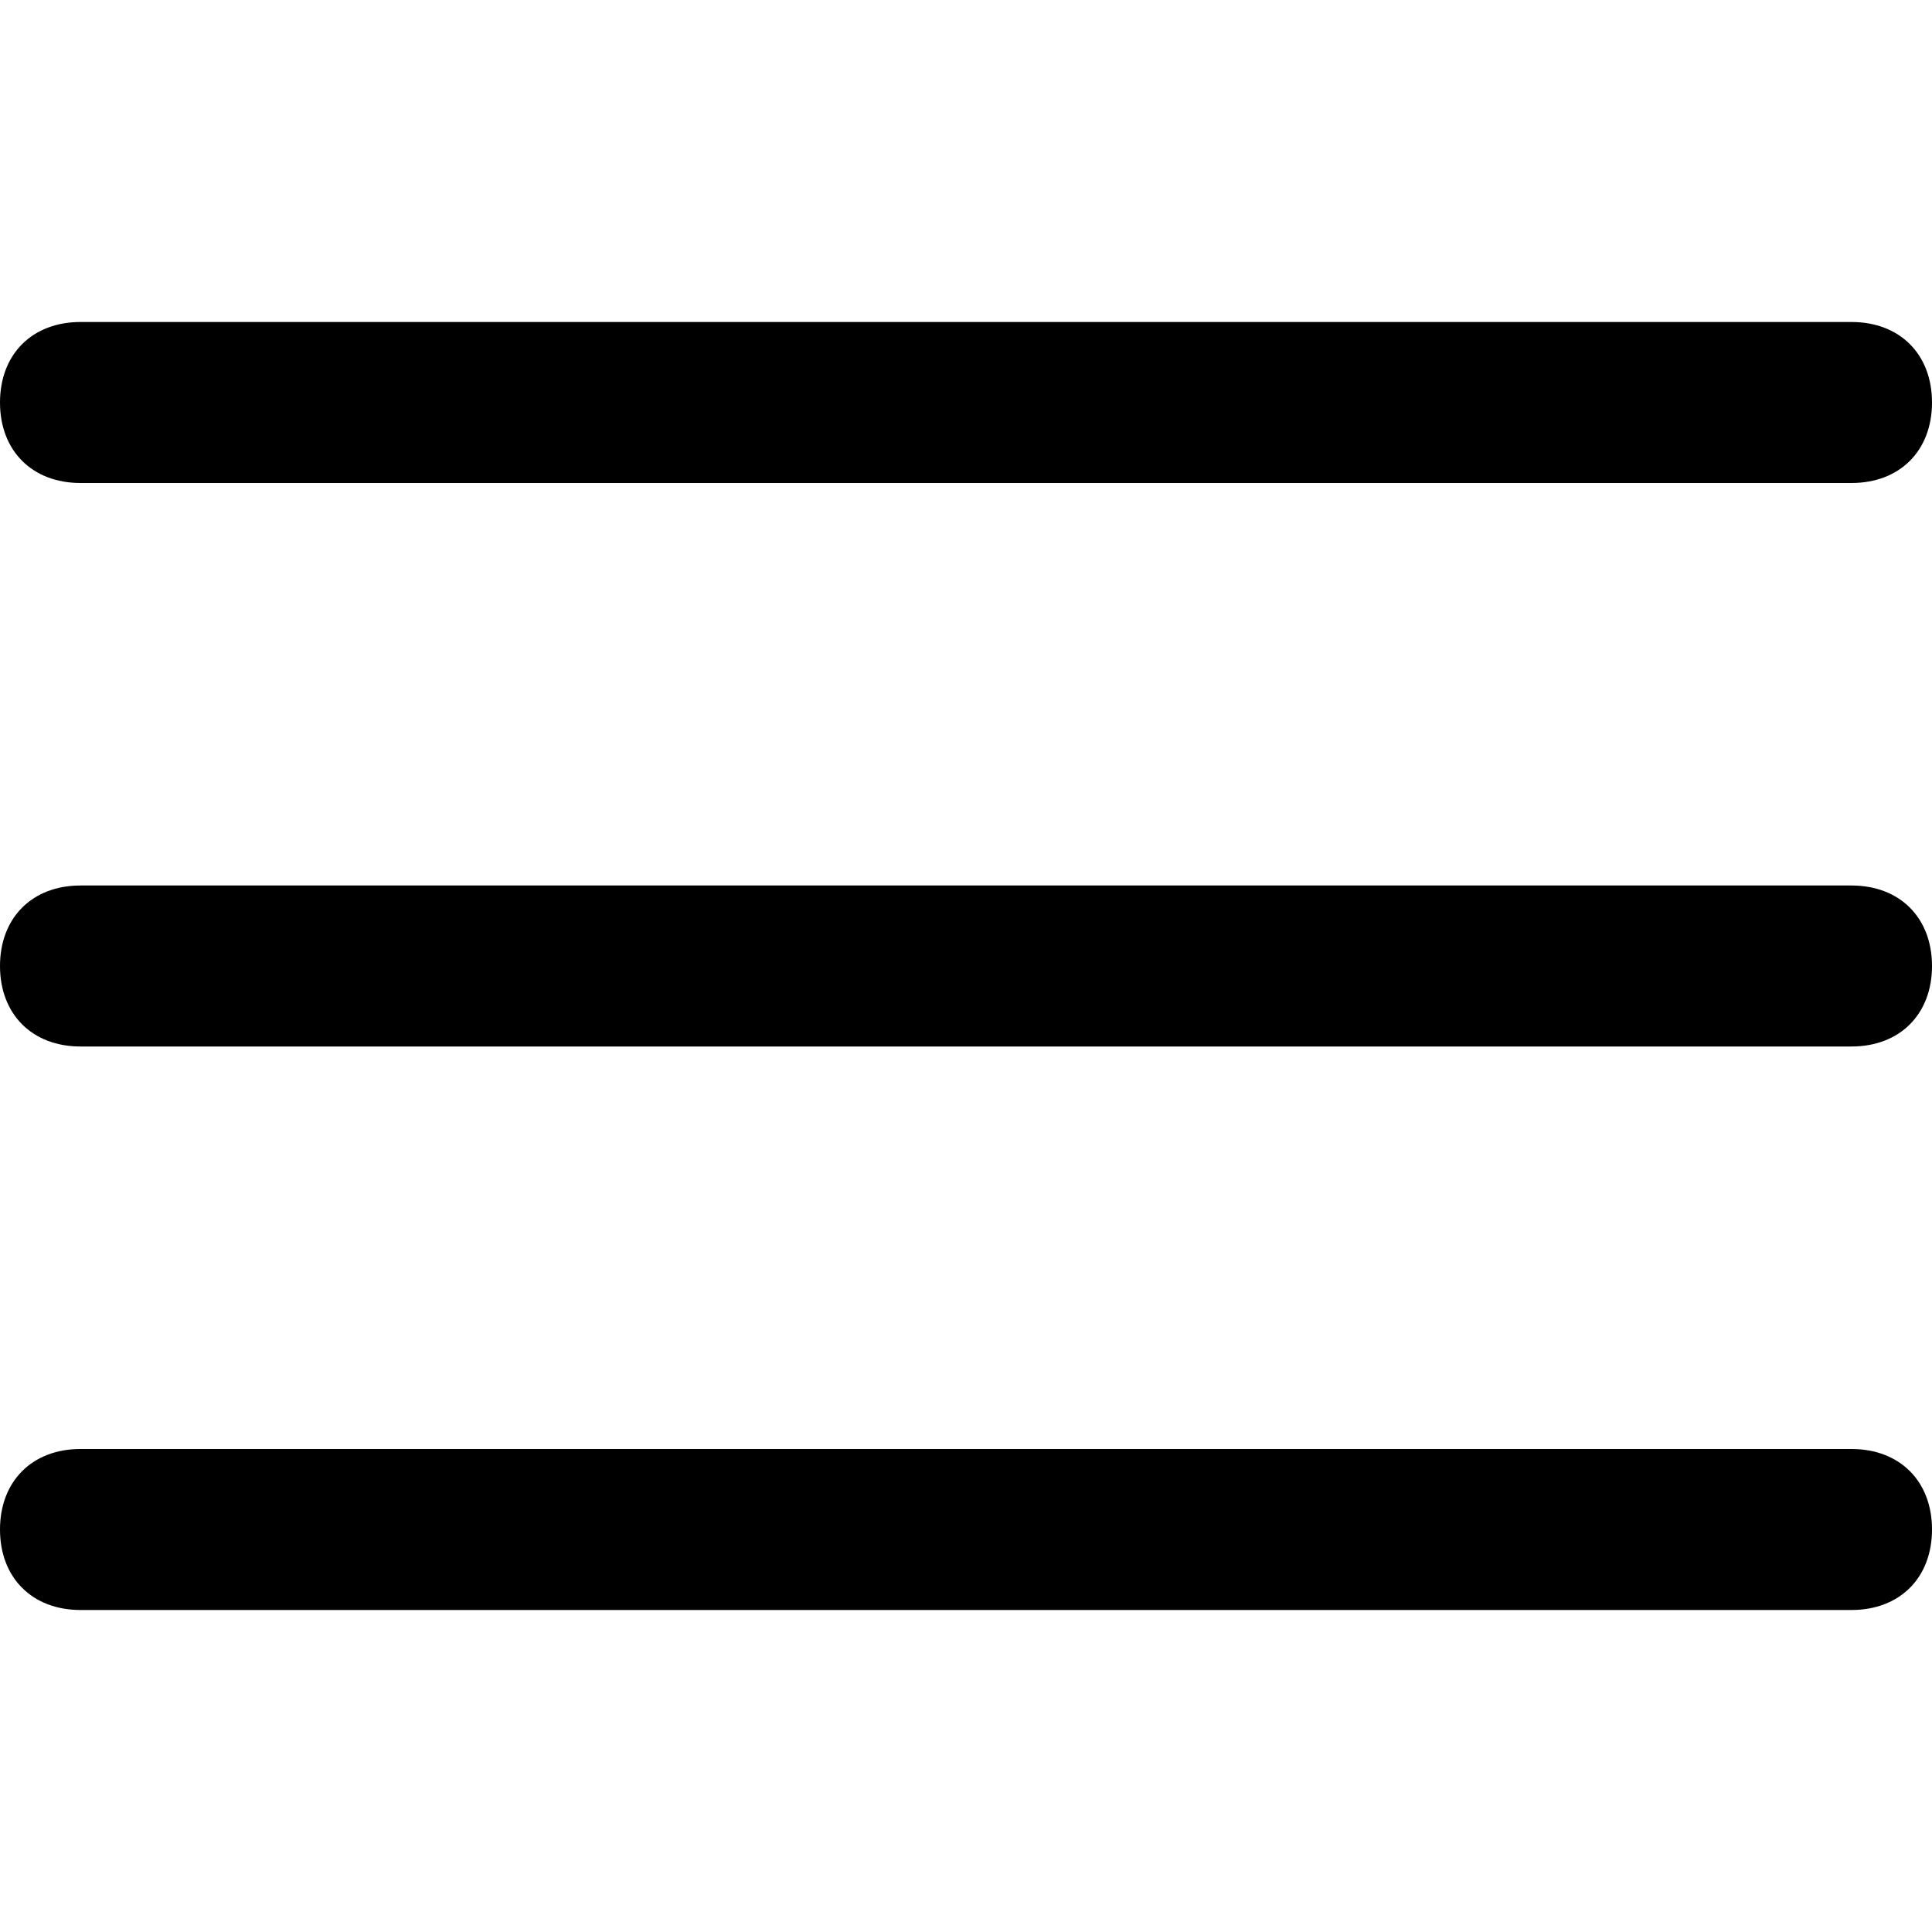
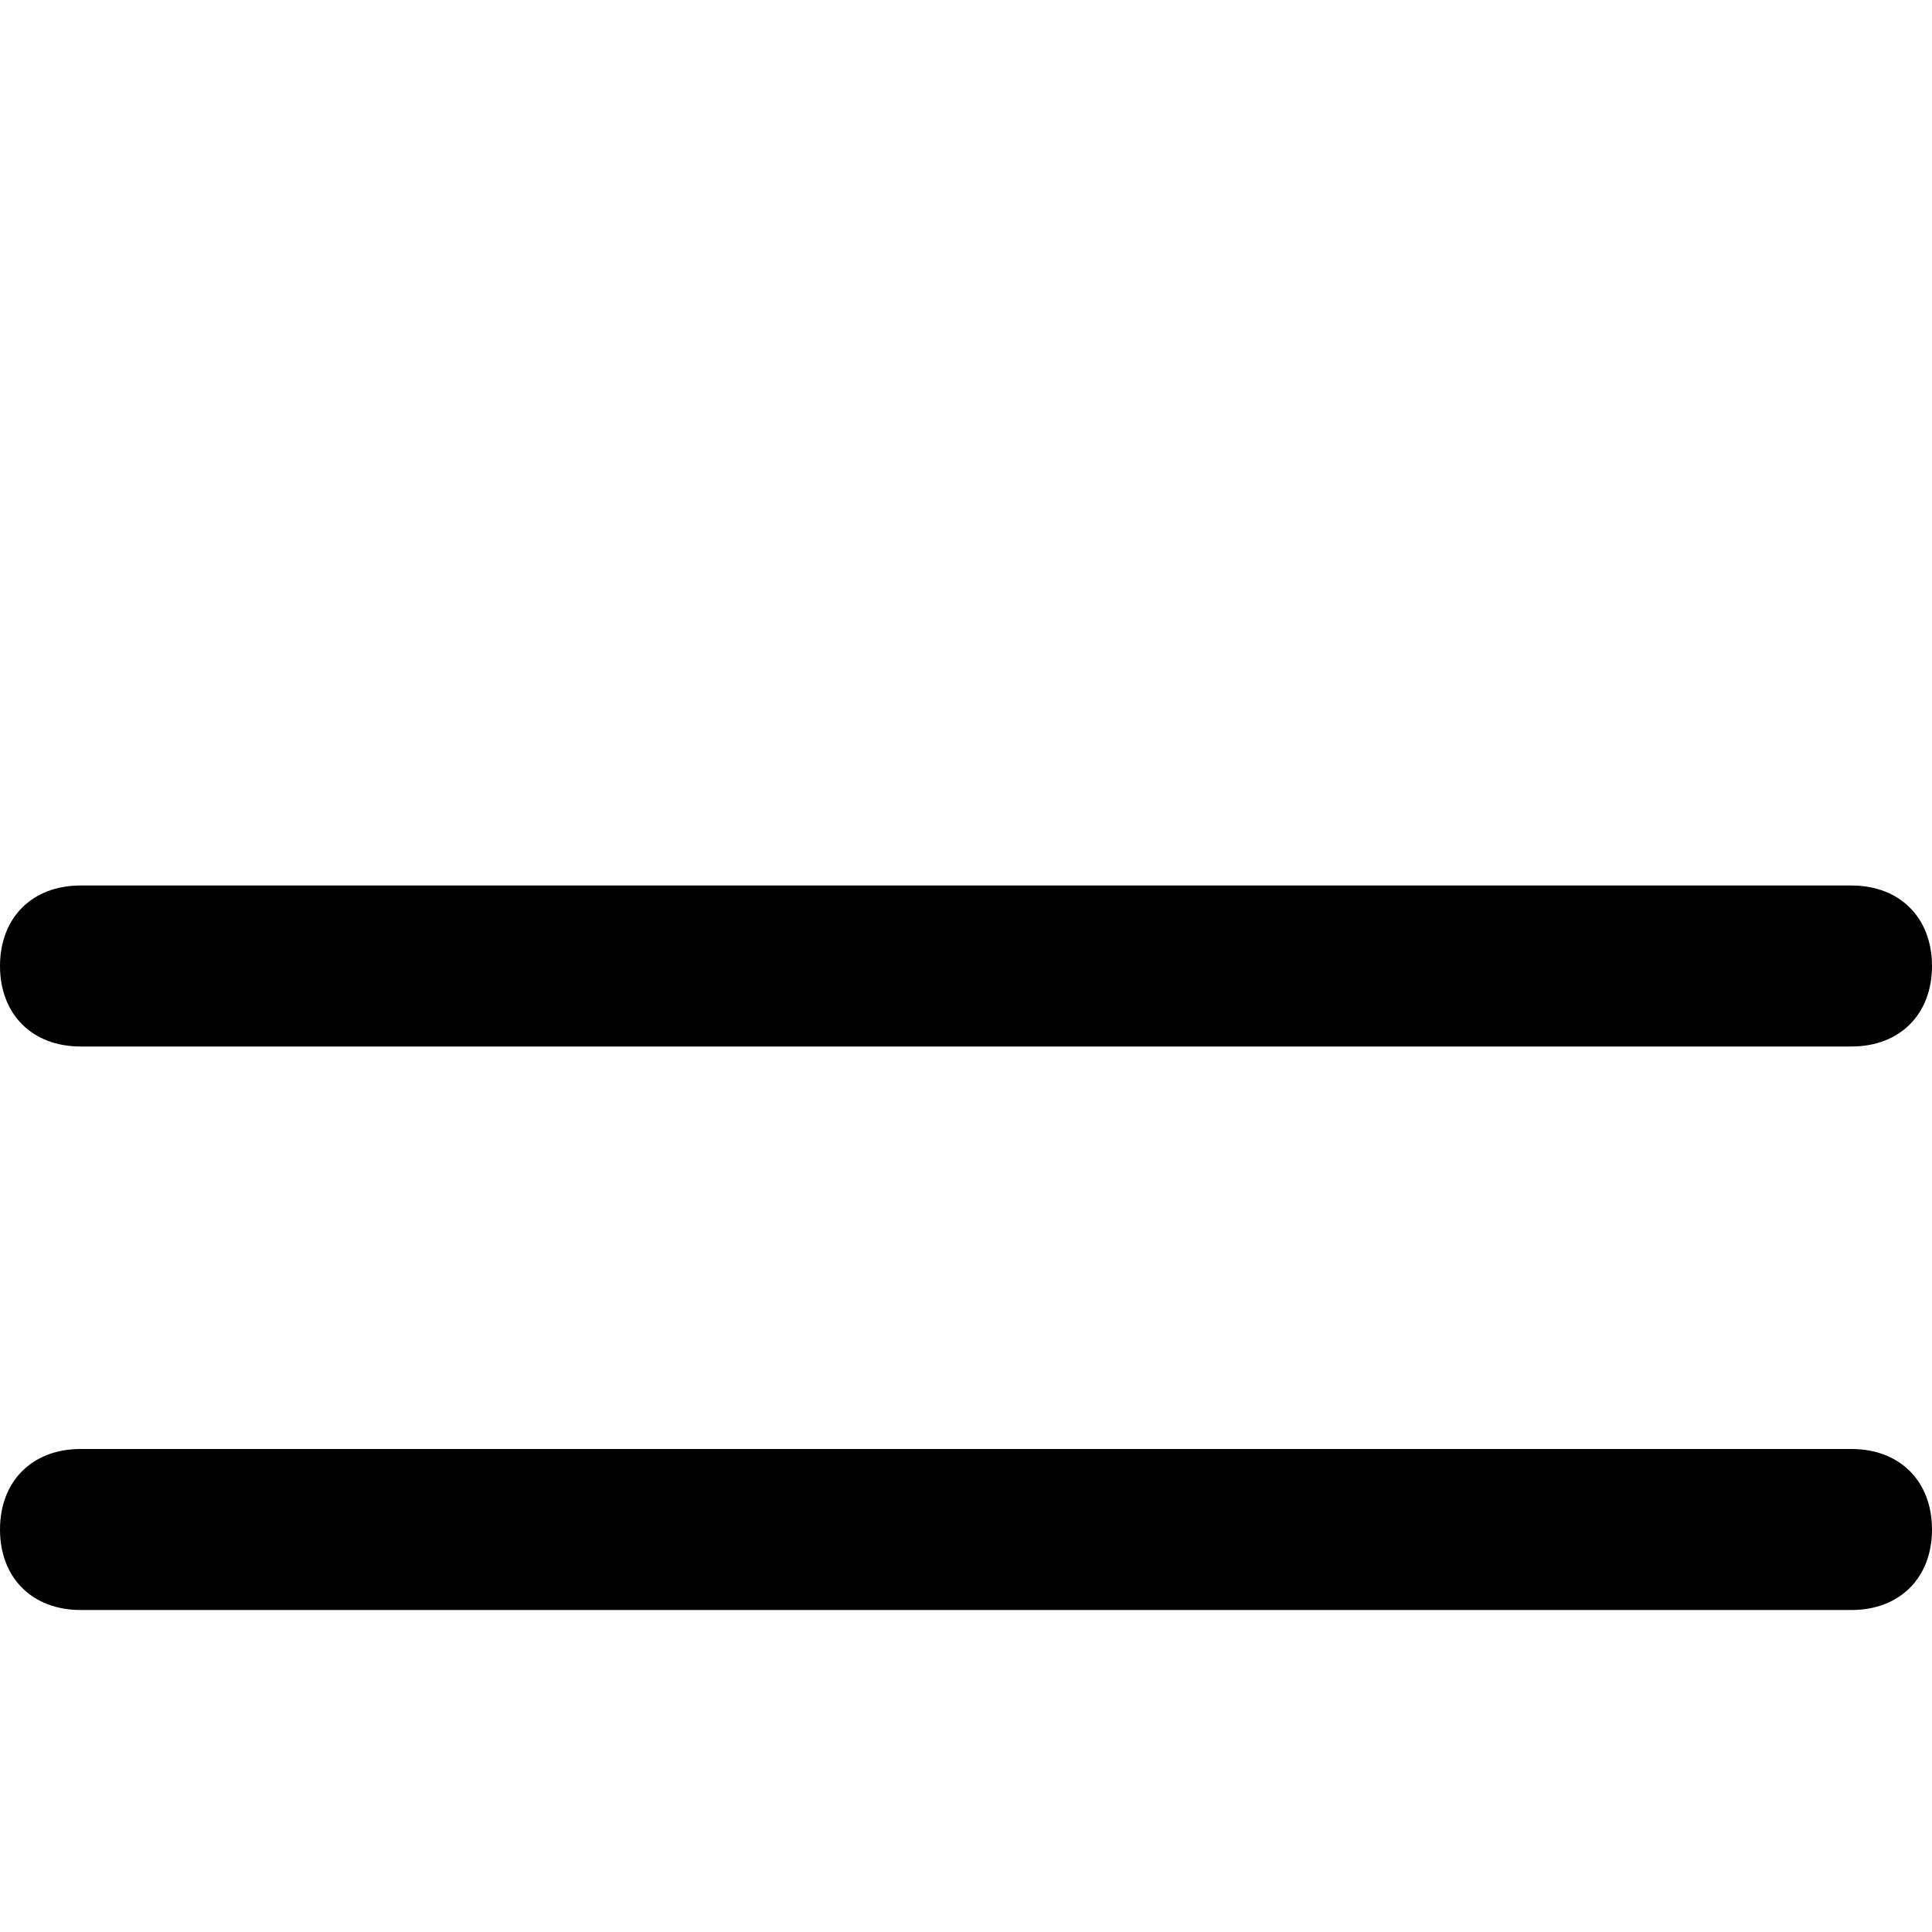
<svg xmlns="http://www.w3.org/2000/svg" width="24" height="24" viewBox="0 0 24 24">
  <title>menu 8</title>
  <g fill="#000" class="nc-icon-wrapper">
    <path data-color="color-2" fill="#000" d="M23 13H1c-.6 0-1-.4-1-1s.4-1 1-1h22c.6 0 1 .4 1 1s-.4 1-1 1z" />
-     <path fill="#000" d="M23 6H1c-.6 0-1-.4-1-1s.4-1 1-1h22c.6 0 1 .4 1 1s-.4 1-1 1z" />
    <path fill="#000" d="M23 20H1c-.6 0-1-.4-1-1s.4-1 1-1h22c.6 0 1 .4 1 1s-.4 1-1 1z" />
  </g>
</svg>